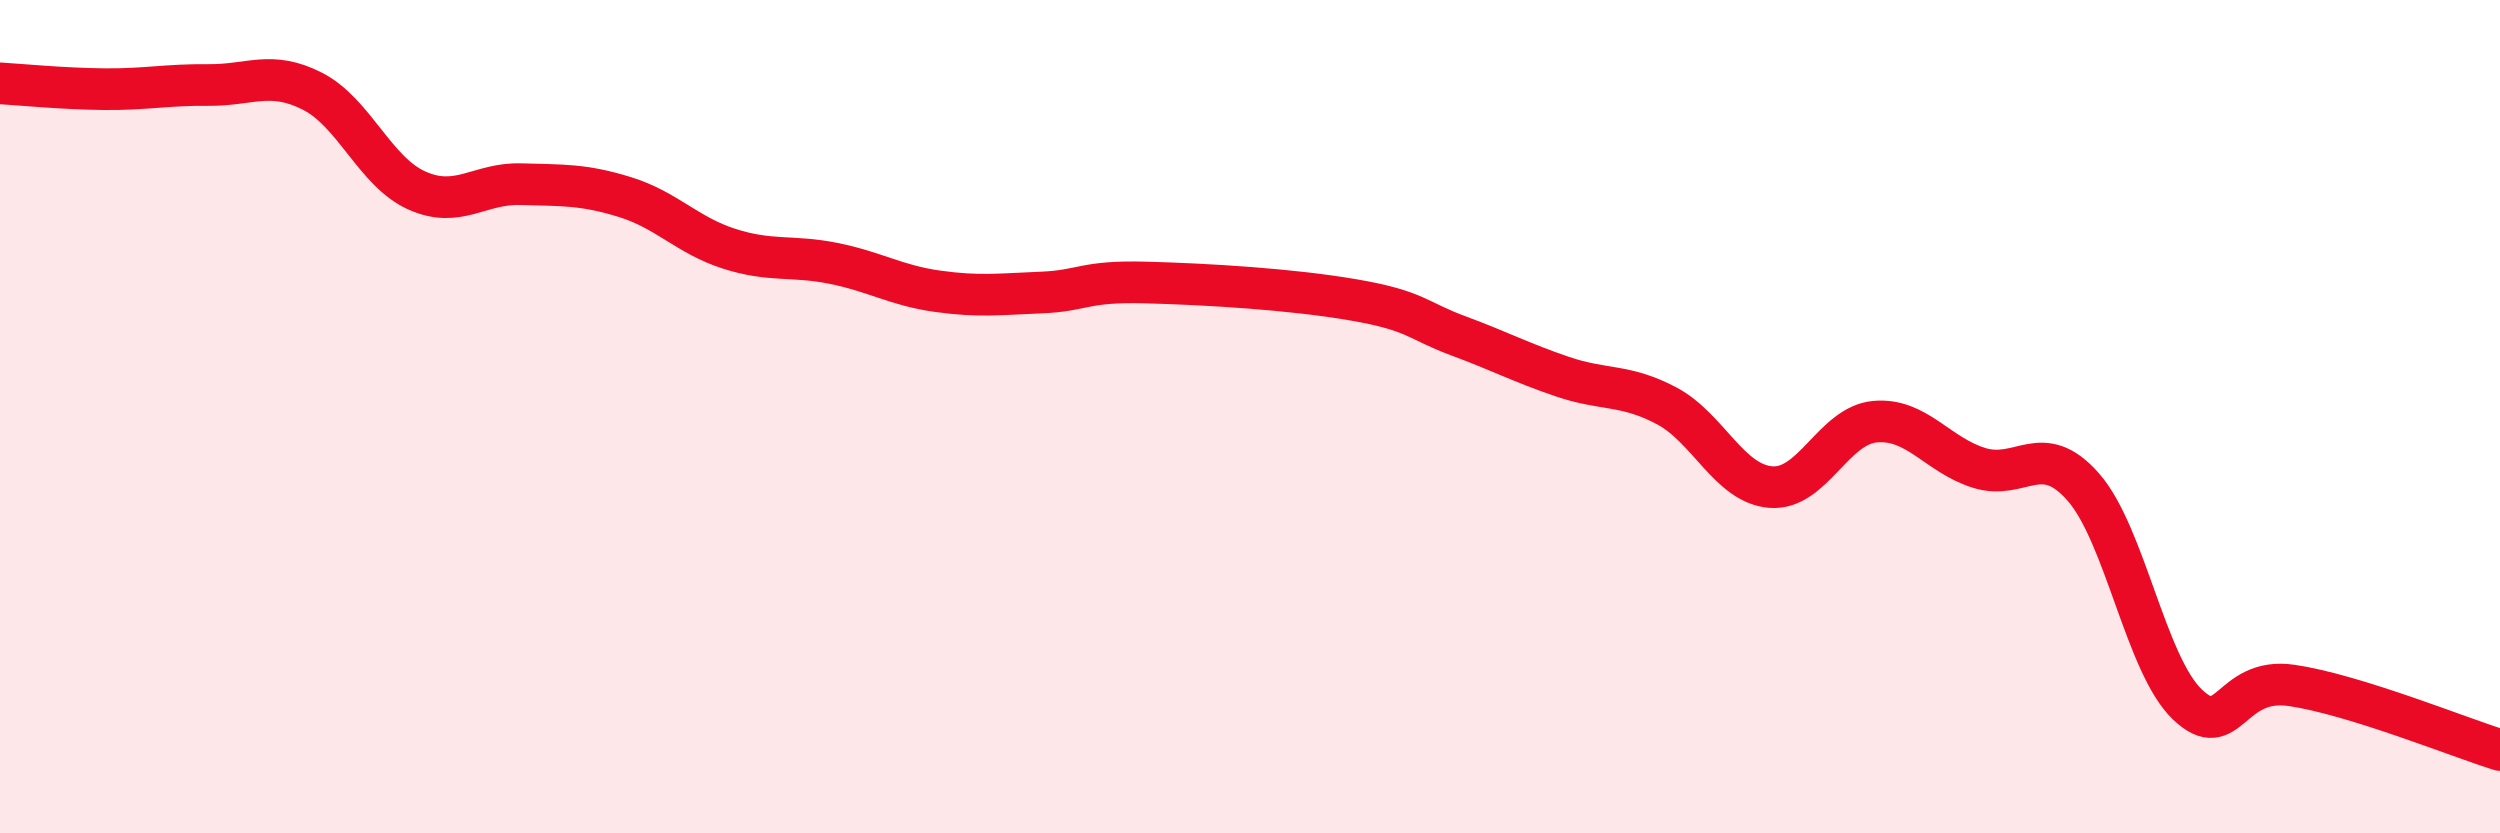
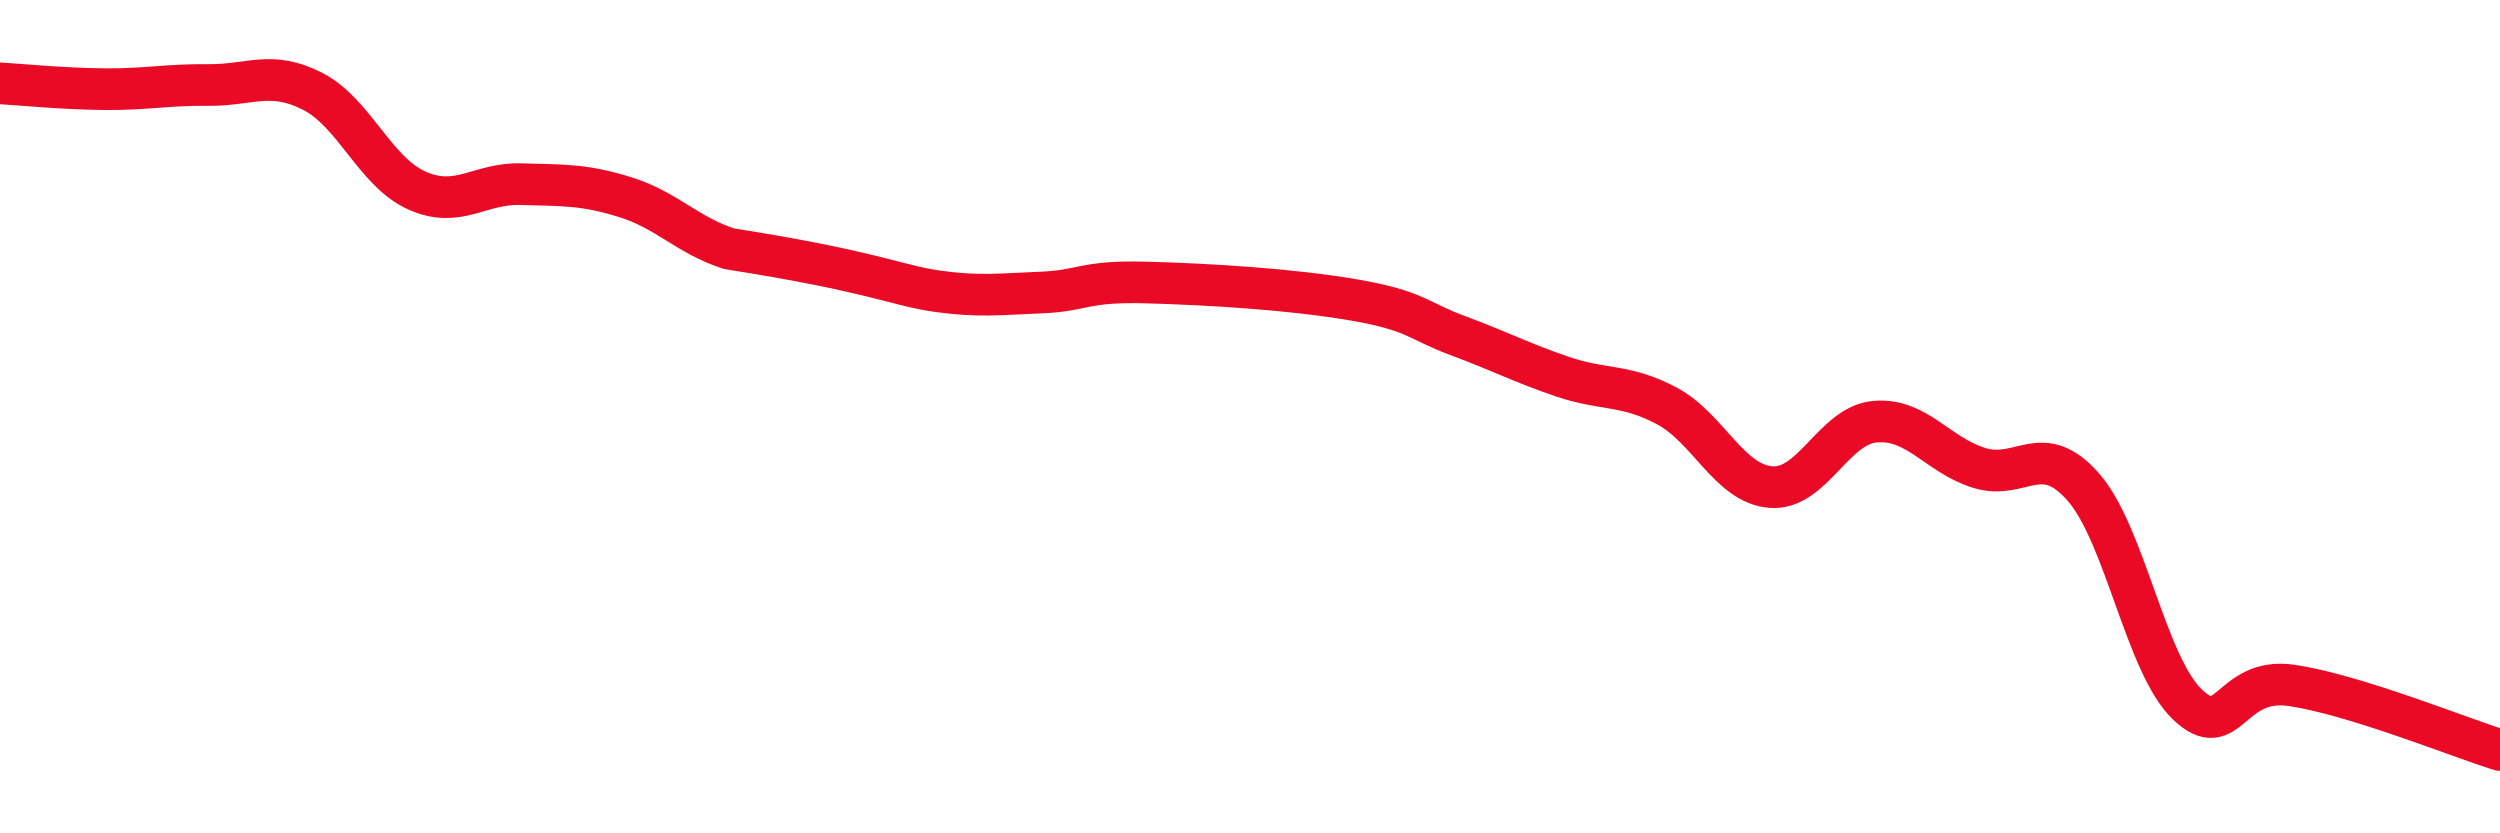
<svg xmlns="http://www.w3.org/2000/svg" width="60" height="20" viewBox="0 0 60 20">
-   <path d="M 0,2 C 0.5,2.03 1.5,2.13 2.5,2.14 C 3.5,2.15 4,2.03 5,2.04 C 6,2.05 6.5,1.68 7.5,2.19 C 8.5,2.7 9,4.12 10,4.57 C 11,5.02 11.5,4.39 12.5,4.42 C 13.5,4.45 14,4.42 15,4.73 C 16,5.04 16.5,5.65 17.5,5.97 C 18.5,6.29 19,6.12 20,6.32 C 21,6.52 21.5,6.85 22.5,6.99 C 23.5,7.13 24,7.06 25,7.02 C 26,6.98 26,6.74 27.5,6.78 C 29,6.82 31,6.94 32.5,7.2 C 34,7.46 34,7.69 35,8.06 C 36,8.43 36.5,8.7 37.5,9.04 C 38.5,9.38 39,9.21 40,9.74 C 41,10.27 41.5,11.61 42.5,11.69 C 43.5,11.77 44,10.21 45,10.12 C 46,10.03 46.5,10.92 47.5,11.23 C 48.5,11.54 49,10.55 50,11.69 C 51,12.83 51.5,15.96 52.5,16.91 C 53.5,17.86 53.5,16.23 55,16.45 C 56.5,16.67 59,17.69 60,18L60 20L0 20Z" fill="#EB0A25" opacity="0.1" stroke-linecap="round" stroke-linejoin="round" />
-   <path d="M 0,2 C 0.5,2.03 1.5,2.13 2.5,2.14 C 3.5,2.15 4,2.03 5,2.04 C 6,2.05 6.5,1.68 7.5,2.19 C 8.5,2.7 9,4.12 10,4.57 C 11,5.02 11.5,4.39 12.5,4.42 C 13.5,4.45 14,4.42 15,4.73 C 16,5.04 16.5,5.65 17.5,5.97 C 18.5,6.29 19,6.12 20,6.32 C 21,6.52 21.5,6.85 22.5,6.99 C 23.5,7.13 24,7.06 25,7.02 C 26,6.98 26,6.74 27.5,6.78 C 29,6.82 31,6.94 32.5,7.2 C 34,7.46 34,7.69 35,8.06 C 36,8.43 36.5,8.7 37.5,9.04 C 38.5,9.38 39,9.21 40,9.74 C 41,10.27 41.5,11.61 42.5,11.69 C 43.5,11.77 44,10.21 45,10.12 C 46,10.03 46.5,10.92 47.5,11.23 C 48.5,11.54 49,10.55 50,11.69 C 51,12.83 51.5,15.96 52.5,16.91 C 53.5,17.86 53.5,16.23 55,16.45 C 56.5,16.67 59,17.69 60,18" stroke="#EB0A25" stroke-width="1" fill="none" stroke-linecap="round" stroke-linejoin="round" />
+   <path d="M 0,2 C 0.5,2.03 1.5,2.13 2.5,2.14 C 3.5,2.15 4,2.03 5,2.04 C 6,2.05 6.5,1.68 7.5,2.19 C 8.5,2.7 9,4.12 10,4.57 C 11,5.02 11.5,4.39 12.5,4.42 C 13.5,4.45 14,4.42 15,4.73 C 16,5.04 16.5,5.65 17.5,5.97 C 21,6.52 21.5,6.85 22.5,6.99 C 23.5,7.13 24,7.06 25,7.02 C 26,6.98 26,6.74 27.5,6.78 C 29,6.82 31,6.94 32.5,7.2 C 34,7.46 34,7.69 35,8.06 C 36,8.43 36.5,8.7 37.5,9.04 C 38.5,9.38 39,9.21 40,9.74 C 41,10.27 41.5,11.61 42.5,11.69 C 43.5,11.77 44,10.21 45,10.12 C 46,10.03 46.5,10.92 47.5,11.23 C 48.5,11.54 49,10.55 50,11.69 C 51,12.83 51.5,15.96 52.5,16.91 C 53.5,17.86 53.5,16.23 55,16.45 C 56.5,16.67 59,17.69 60,18" stroke="#EB0A25" stroke-width="1" fill="none" stroke-linecap="round" stroke-linejoin="round" />
</svg>